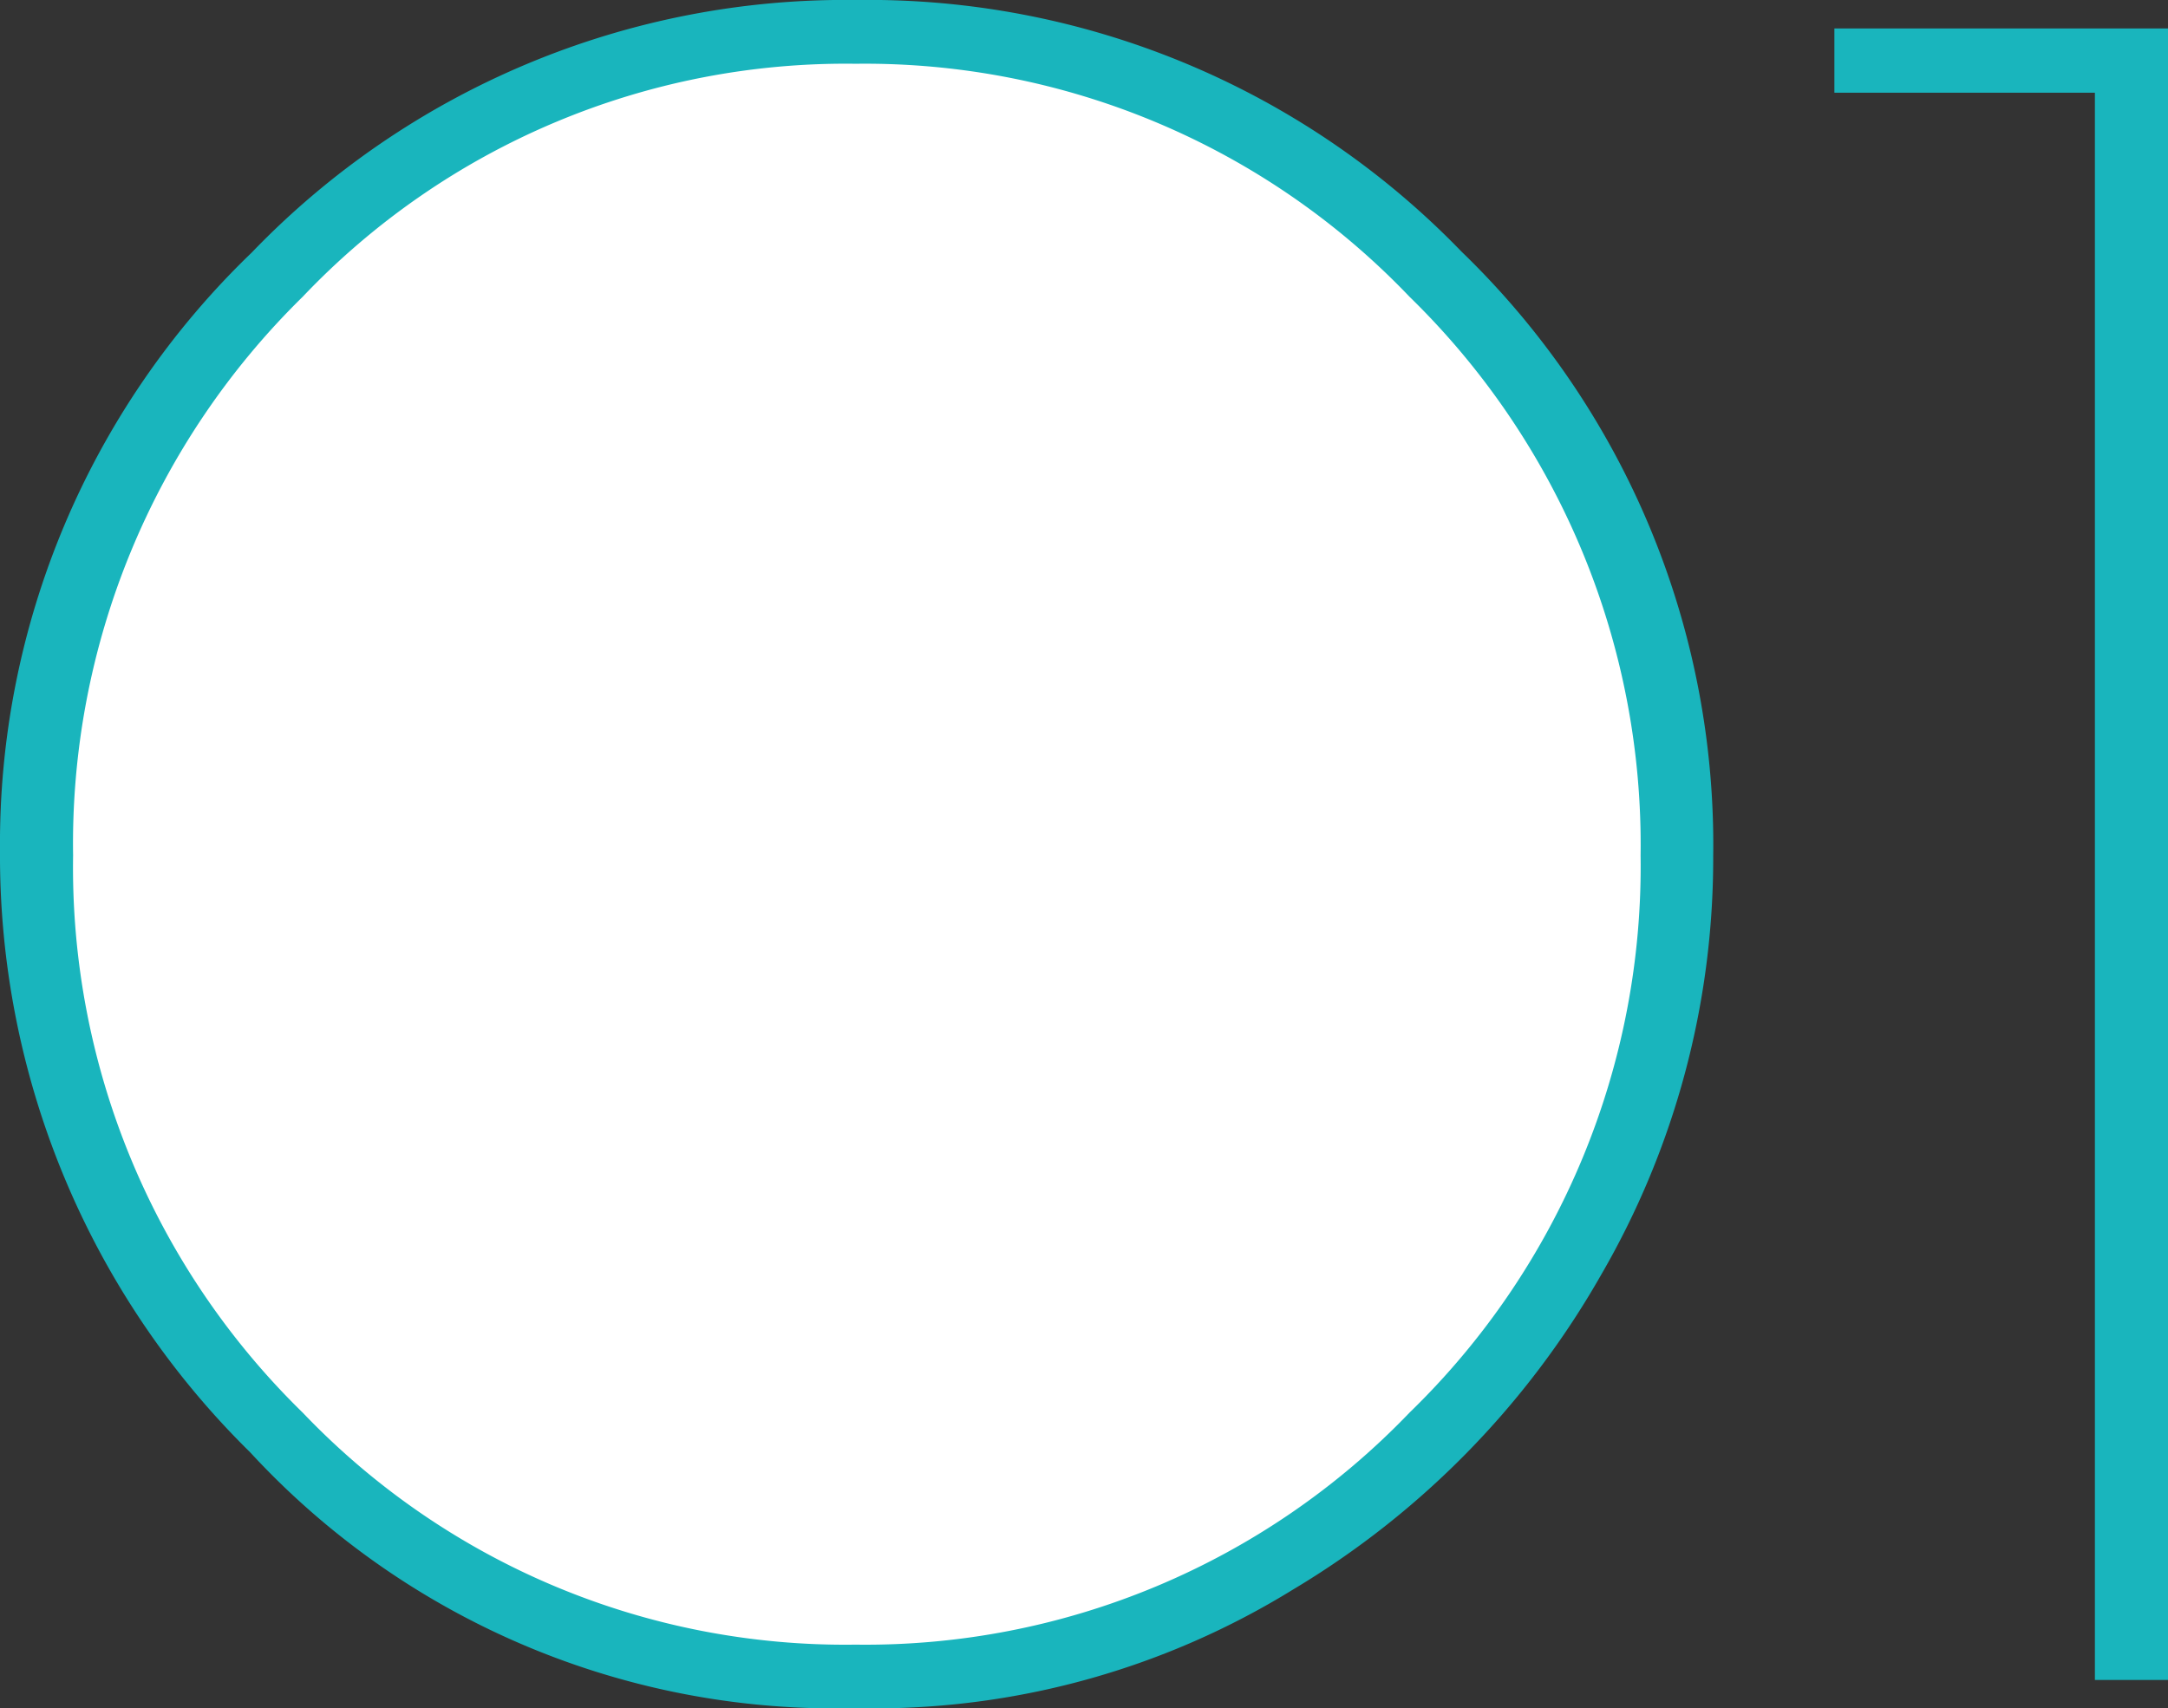
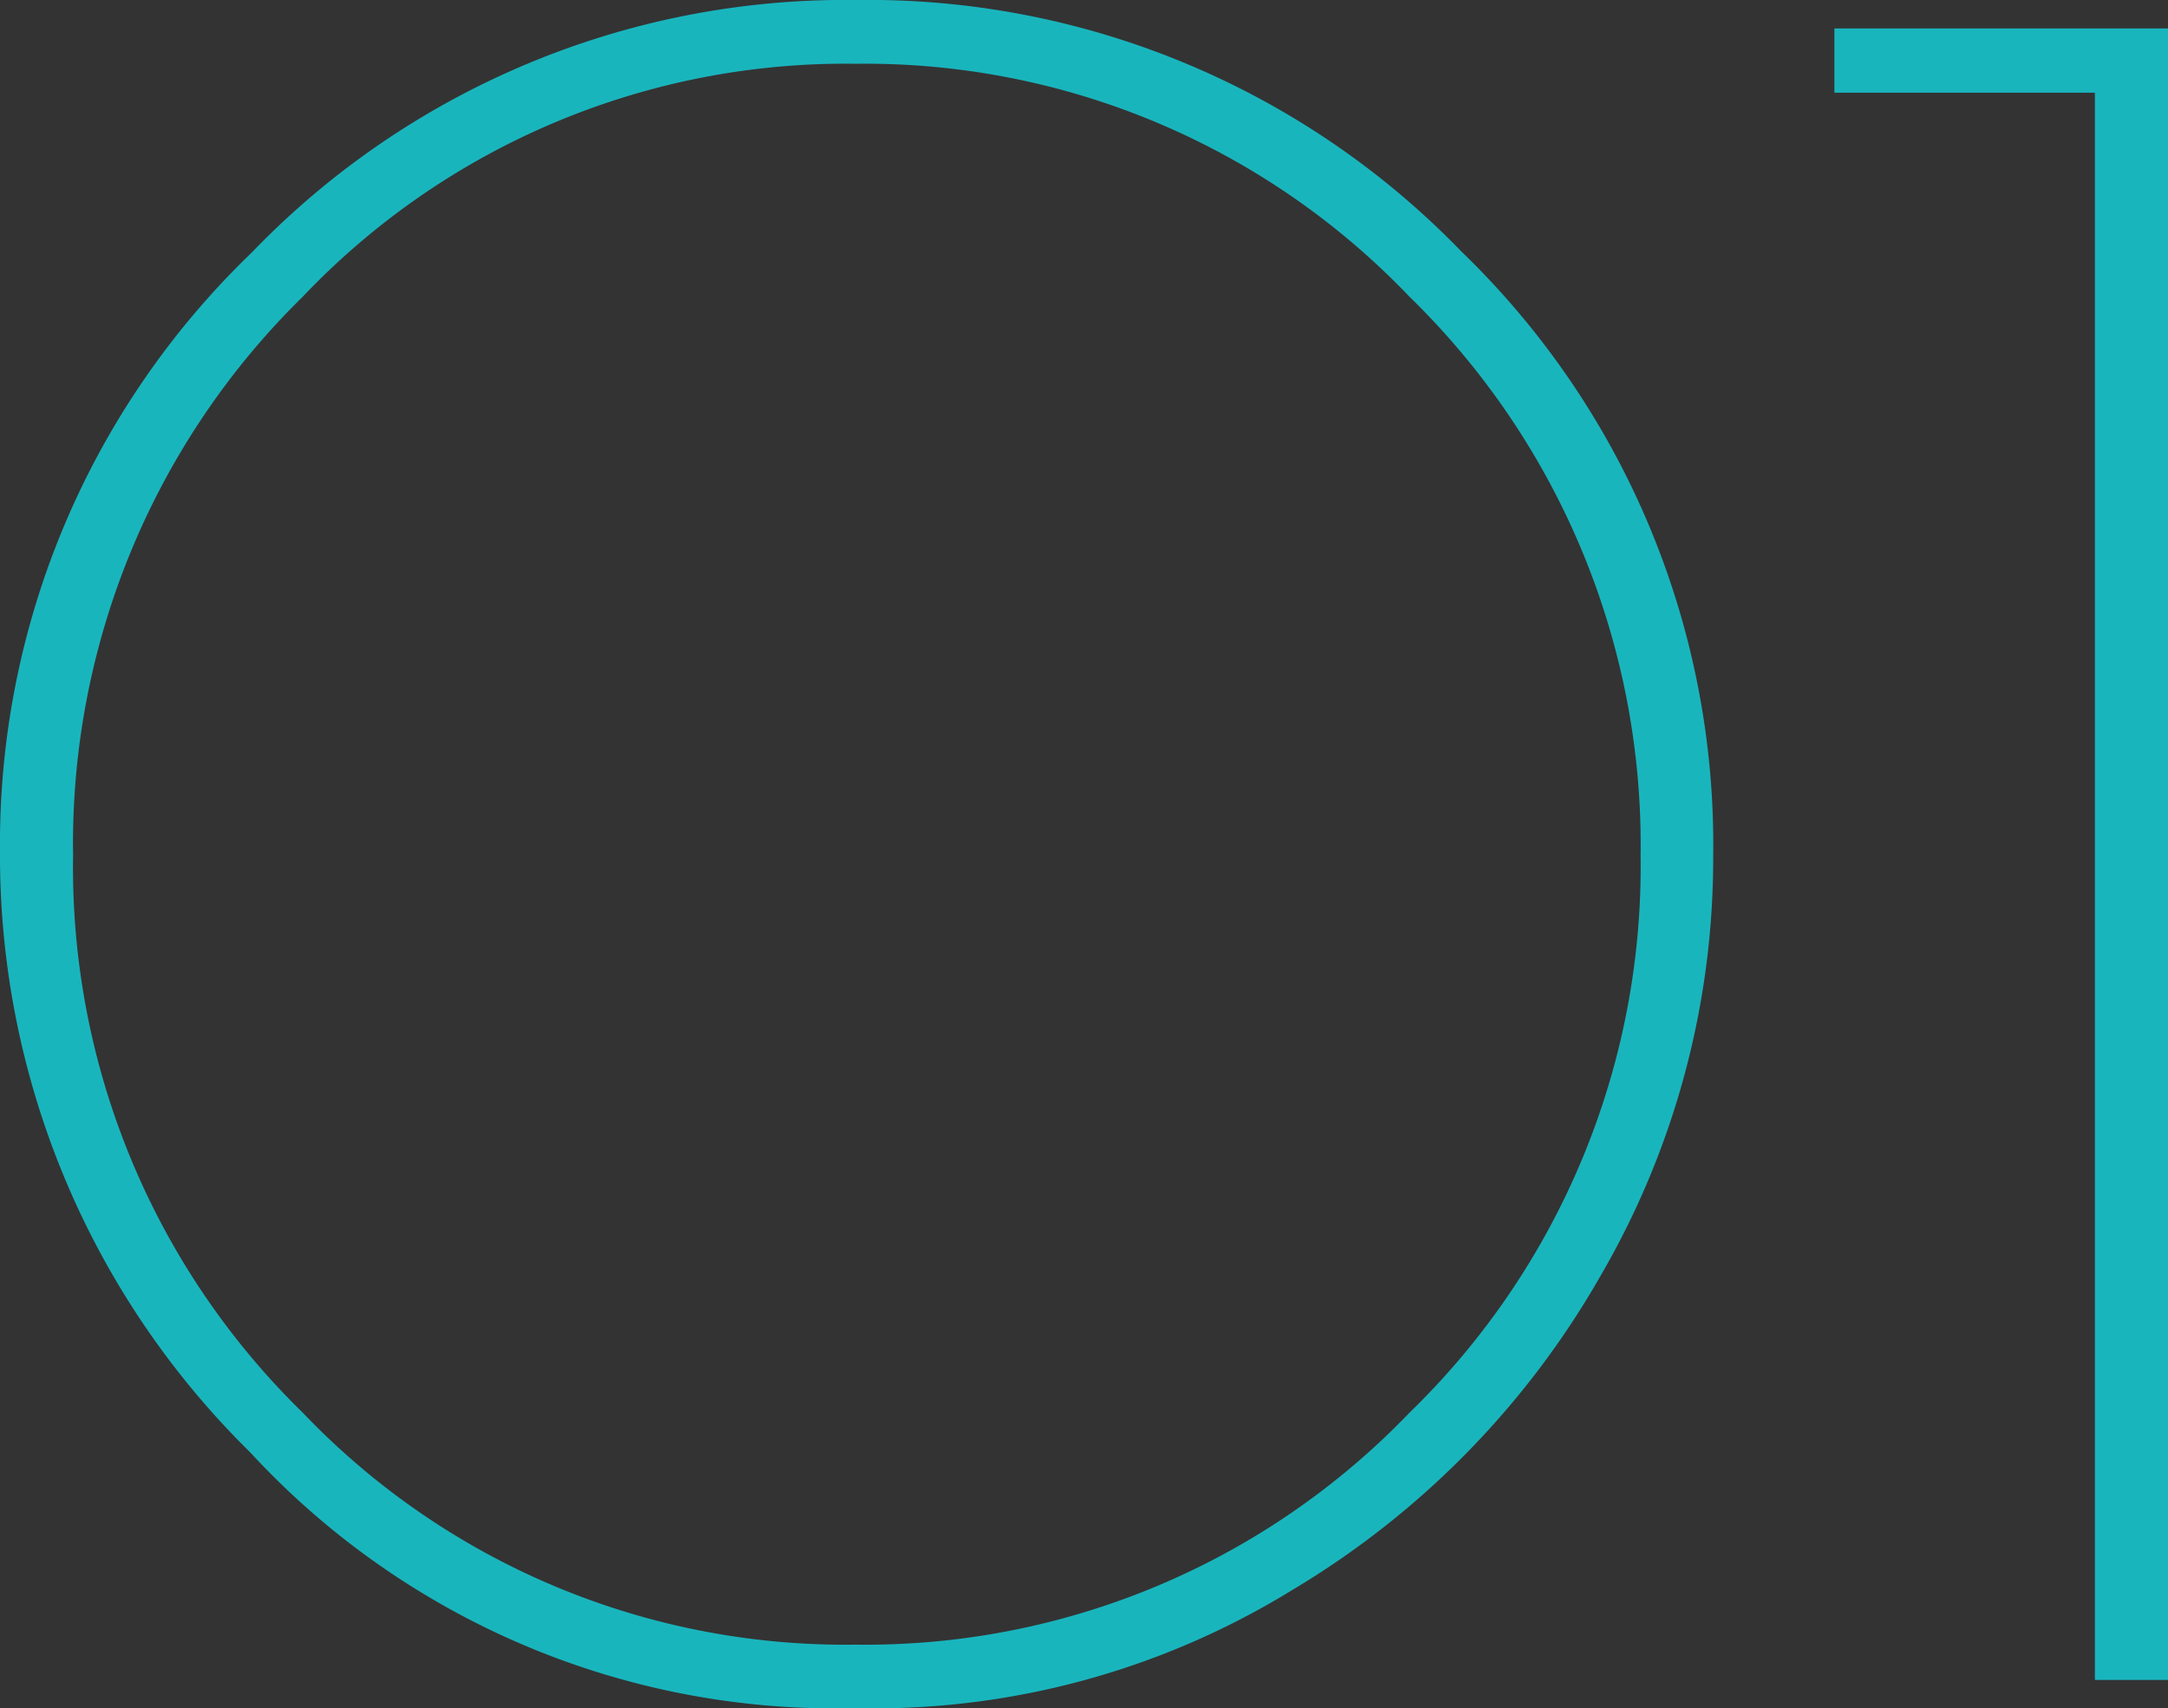
<svg xmlns="http://www.w3.org/2000/svg" viewBox="0 0 44.19 34.83">
  <rect x="0" y="0" width="44.19" height="34.83" fill="#333333" stroke="none" />
  <defs>
    <style>.cls-1{fill:#fff;}.cls-2{fill:#19b5bd;}</style>
  </defs>
  <title>Asset 1</title>
  <g id="Layer_2" data-name="Layer 2">
    <g id="レイヤー_3" data-name="レイヤー 3">
-       <circle class="cls-1" cx="17.2" cy="17.25" r="17" />
      <path class="cls-2" d="M17.78,34.83H17.1a16.21,16.21,0,0,1-12-5.22A17.06,17.06,0,0,1,0,17.35,16.72,16.72,0,0,1,5.13,5.15,16.79,16.79,0,0,1,17.46,0,16.81,16.81,0,0,1,29.79,5.13a16.81,16.81,0,0,1,5.13,12.33A16.92,16.92,0,0,1,32.63,26a17.62,17.62,0,0,1-6.28,6.41A16.27,16.27,0,0,1,17.78,34.83ZM33.44,17.44A15.6,15.6,0,0,0,28.73,6.05,15.34,15.34,0,0,0,17.44,1.3,15.26,15.26,0,0,0,6.17,6.05,15.61,15.61,0,0,0,1.49,17.44,15.53,15.53,0,0,0,6.17,28.8a15.28,15.28,0,0,0,11.27,4.73A15.36,15.36,0,0,0,28.73,28.8,15.52,15.52,0,0,0,33.44,17.44Z" />
      <path class="cls-2" d="M42.7,34.25V1.89H37.39V.58h6.8V34.25Z" />
    </g>
  </g>
</svg>